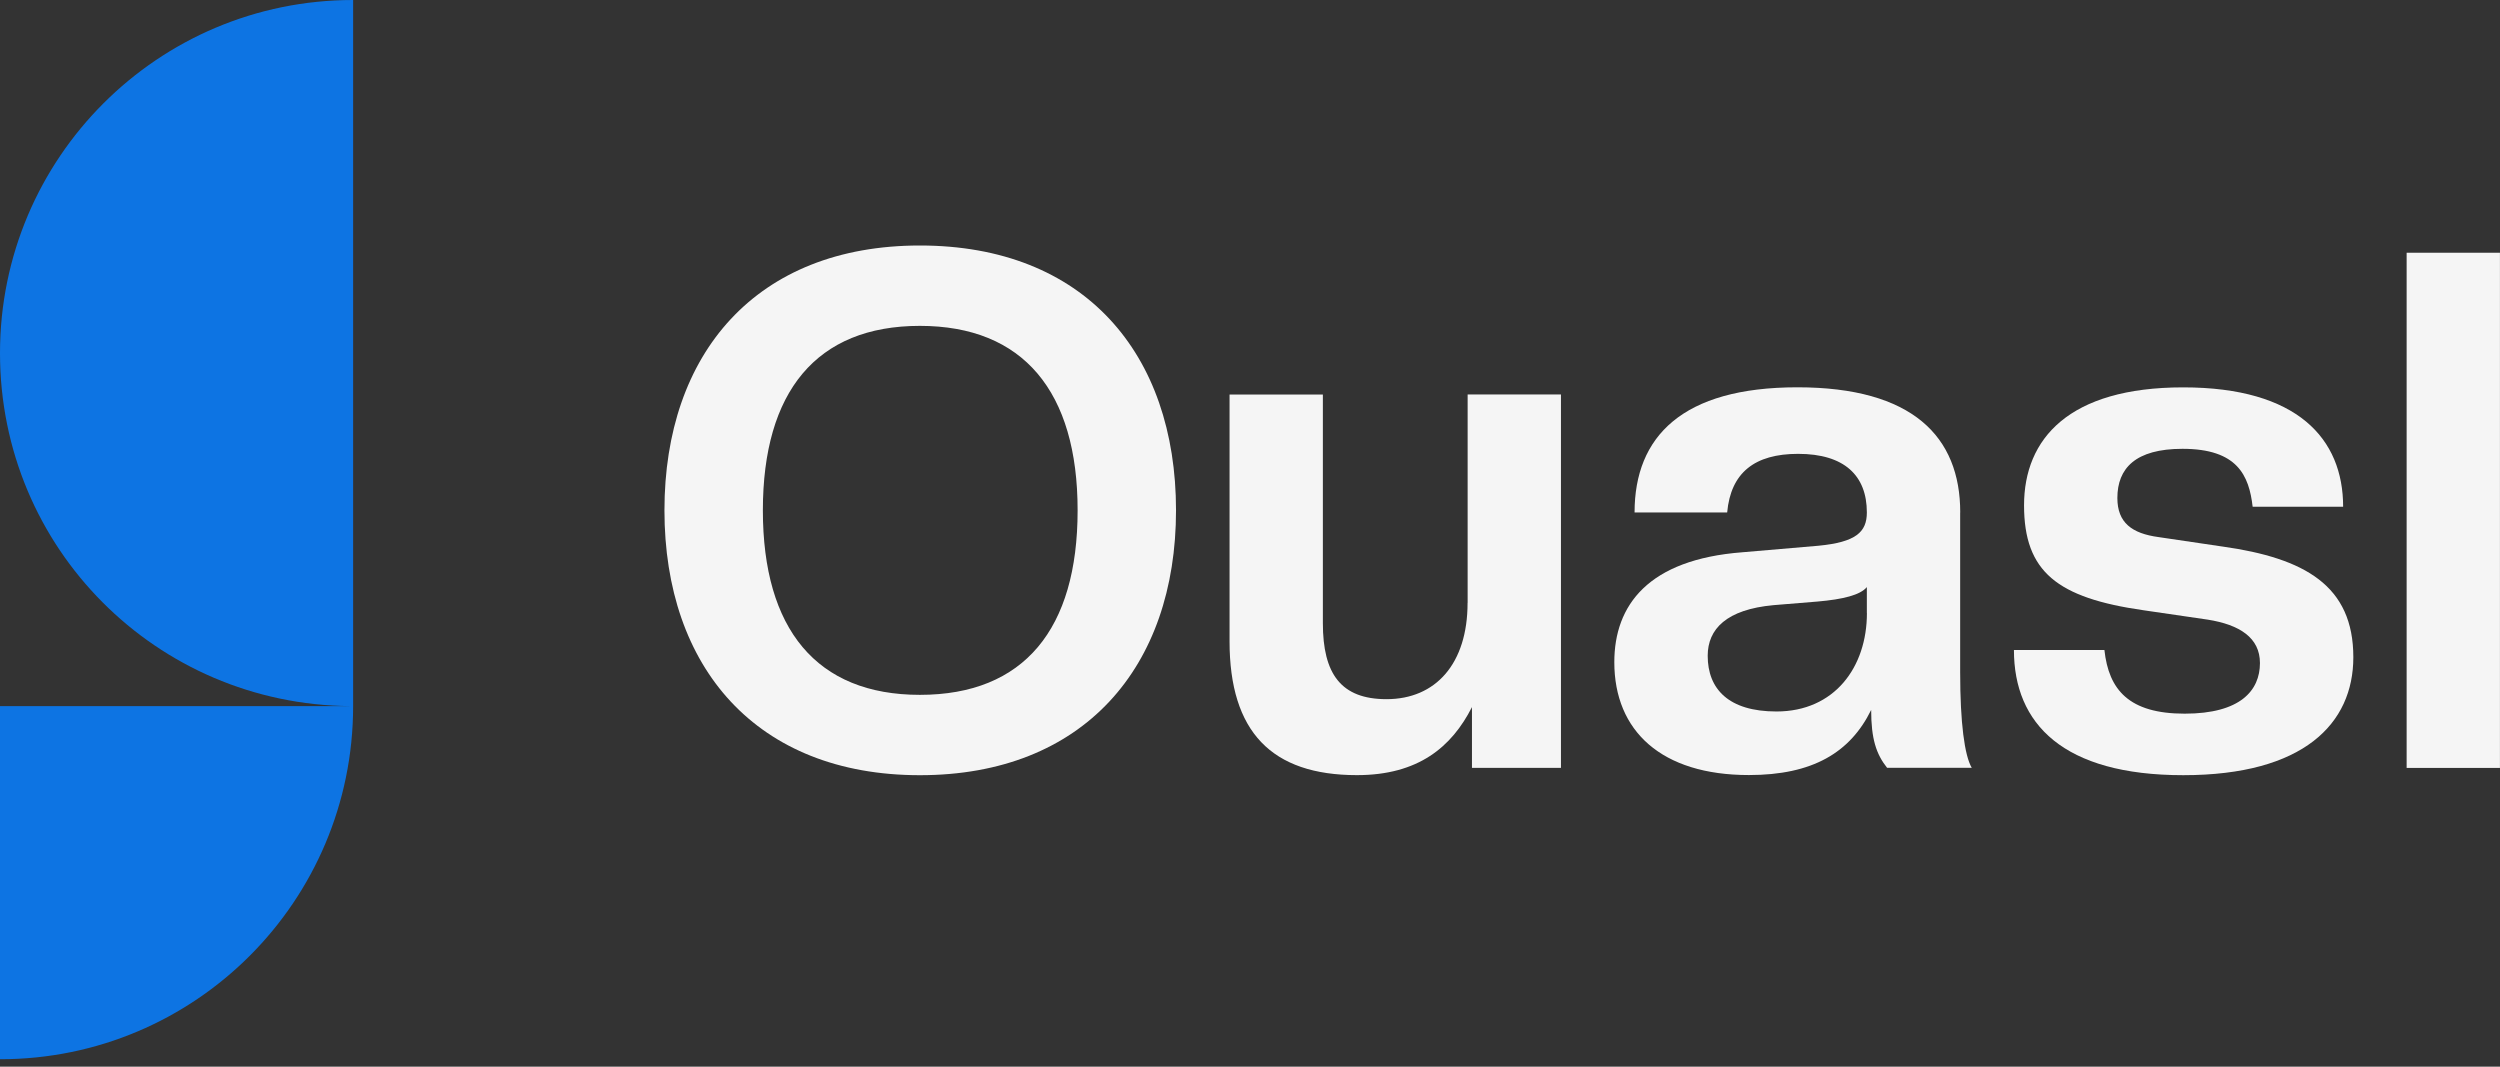
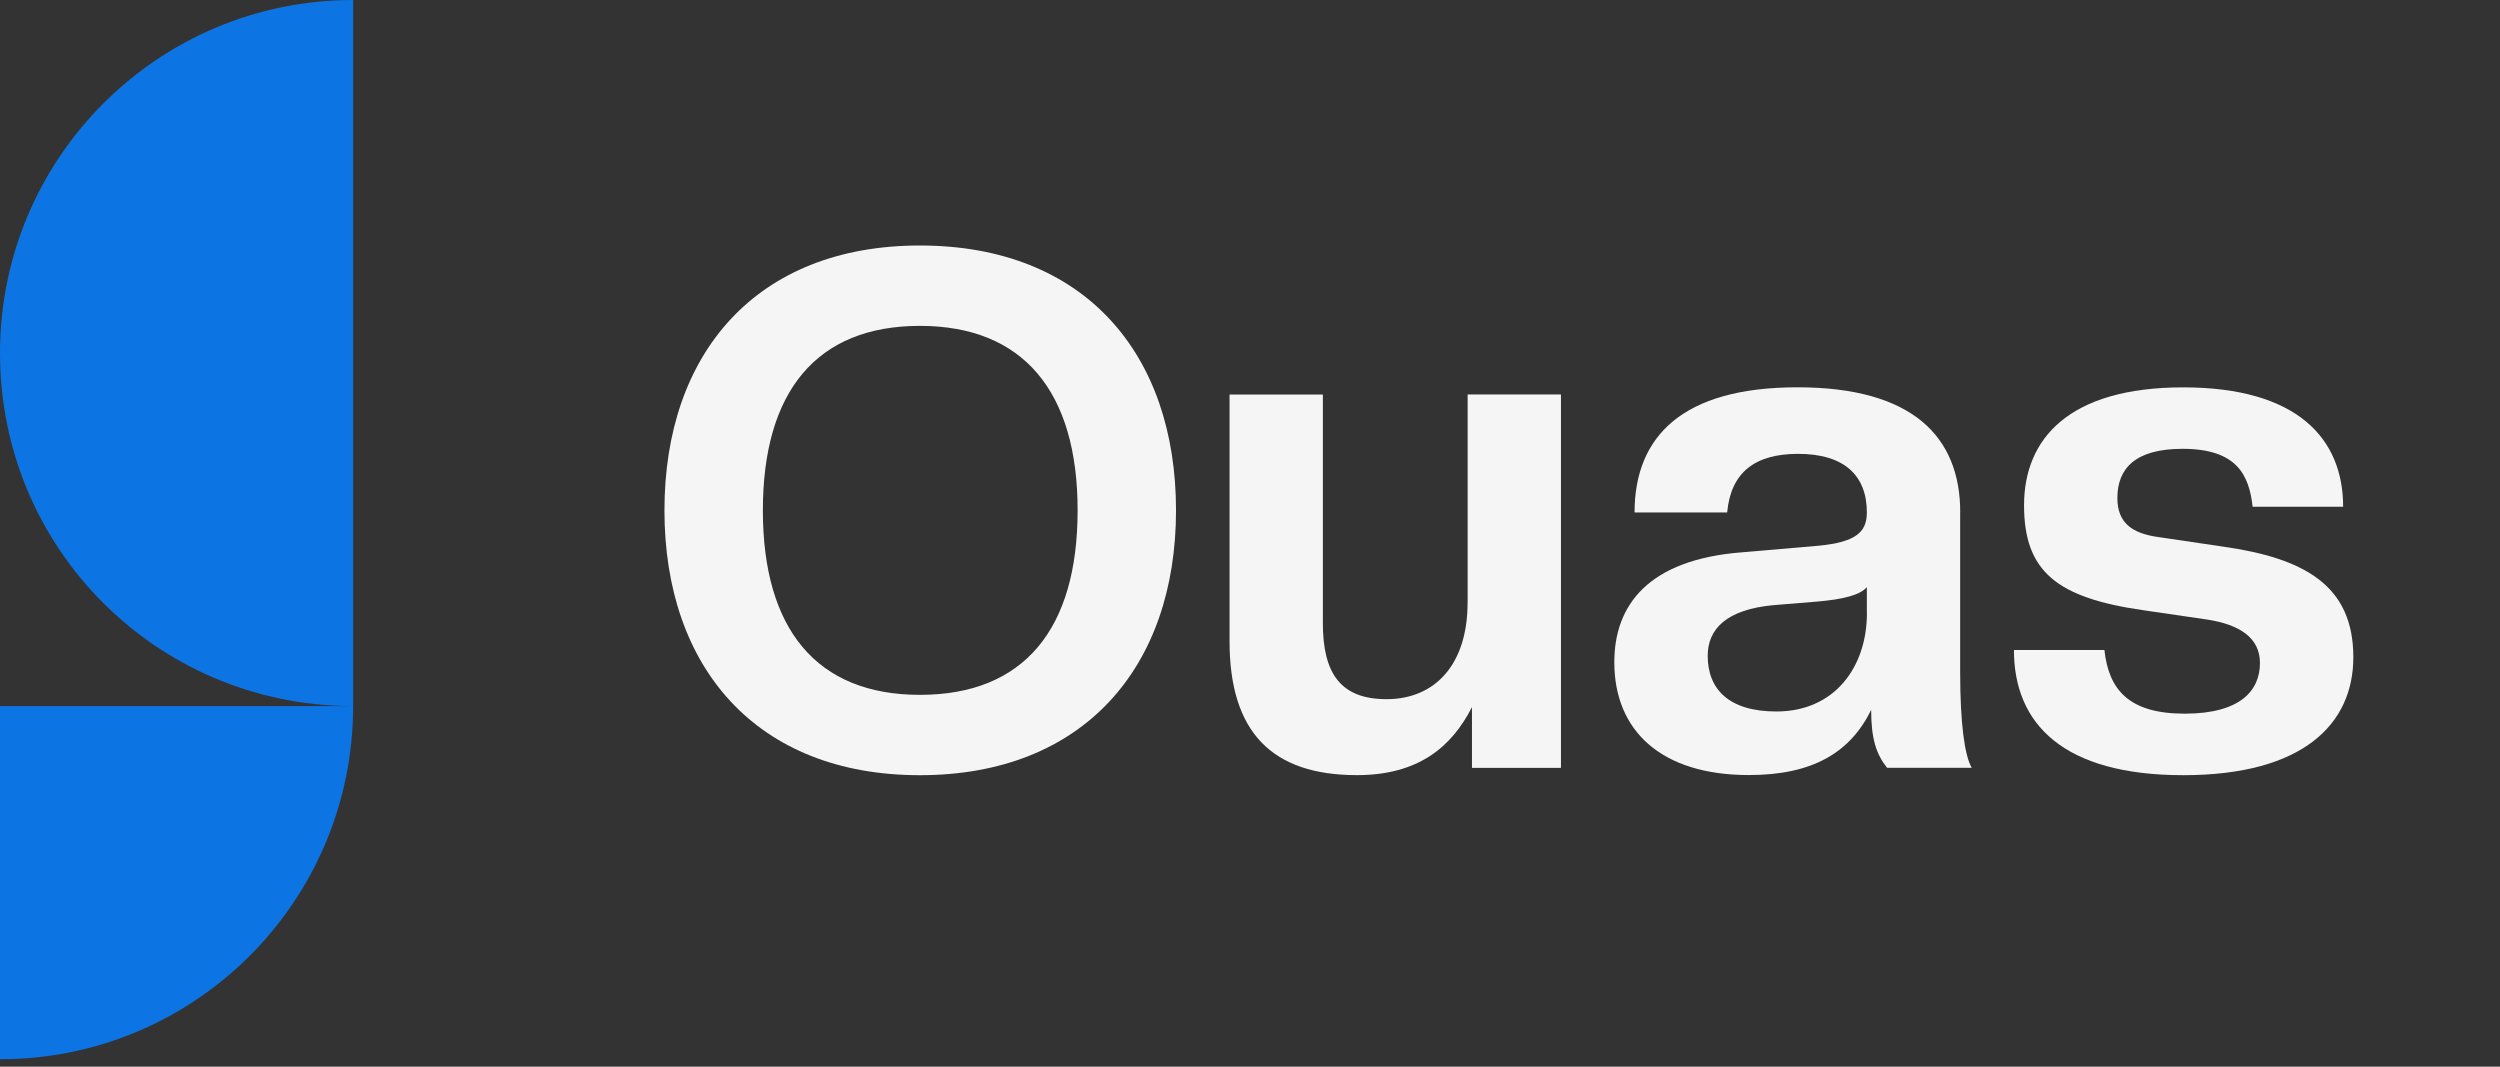
<svg xmlns="http://www.w3.org/2000/svg" width="150" height="64" viewBox="0 0 150 64" fill="none">
  <rect x="0" y="0" width="150" height="64" fill="#333333" stroke="none" />
  <path d="M21.188 0C9.481 0 0 9.481 0 21.188C0 32.894 9.392 42.278 21.022 42.367H0V63.554H0.004C11.703 63.554 21.183 54.074 21.188 42.371V0Z" fill="#0D74E3" />
  <path d="M55.193 14.73C45.381 14.73 39.867 21.2 39.867 30.621C39.867 40.043 45.381 46.512 55.193 46.512C65.005 46.512 70.561 40.043 70.561 30.621C70.561 21.2 65.048 14.73 55.193 14.73ZM55.193 41.691C48.987 41.691 45.772 37.74 45.772 30.621C45.772 23.502 48.983 19.552 55.193 19.552C61.403 19.552 64.657 23.502 64.657 30.621C64.657 37.74 61.446 41.691 55.193 41.691Z" fill="#F5F5F5" />
  <path d="M88.054 36.178C88.054 39.822 86.143 41.95 83.191 41.95C80.455 41.95 79.372 40.429 79.372 37.392V23.672H73.773V38.475C73.773 43.904 76.292 46.508 81.415 46.508C85.106 46.508 87.103 44.813 88.318 42.426V46.071H93.657V23.668H88.058V36.169L88.054 36.178Z" fill="#F5F5F5" />
  <path d="M117.614 30.748C117.614 26.191 114.747 23.238 107.844 23.238C100.941 23.238 98.074 26.191 98.074 30.748H103.63C103.847 28.361 105.278 27.231 107.886 27.231C110.664 27.231 112.011 28.535 112.011 30.748C112.011 31.921 111.361 32.528 109.101 32.745L104.543 33.136C98.898 33.569 96.859 36.304 96.859 39.732C96.859 43.857 99.68 46.503 104.934 46.503C108.753 46.503 111.013 45.157 112.27 42.595C112.27 44.333 112.572 45.242 113.226 46.07H118.306C117.873 45.331 117.61 43.377 117.61 40.34V30.744L117.614 30.748ZM112.015 36.784C112.015 40.042 110.061 42.689 106.587 42.689C103.719 42.689 102.462 41.342 102.462 39.346C102.462 37.74 103.592 36.568 106.413 36.309L109.059 36.092C110.58 35.96 111.62 35.701 112.011 35.225V36.788L112.015 36.784Z" fill="#F5F5F5" />
  <path d="M133.337 32.791L129.518 32.226C127.913 32.01 127.042 31.36 127.042 29.881C127.042 28.102 128.125 26.929 130.95 26.929C134.25 26.929 134.943 28.535 135.159 30.404H140.588C140.588 26.322 137.852 23.242 130.992 23.242C124.132 23.242 121.443 26.326 121.443 30.319C121.443 34.312 123.44 35.875 128.605 36.614L132.47 37.179C134.382 37.485 135.597 38.266 135.597 39.783C135.597 41.431 134.424 42.82 131.081 42.82C127.738 42.82 126.524 41.389 126.265 39.001H120.836C120.836 43.427 123.788 46.511 130.997 46.511C138.205 46.511 141.2 43.427 141.2 39.434C141.2 35.136 138.29 33.488 133.341 32.791H133.337Z" fill="#F5F5F5" />
-   <path d="M149.997 15.164H144.398V46.075H149.997V15.164Z" fill="#F5F5F5" />
</svg>